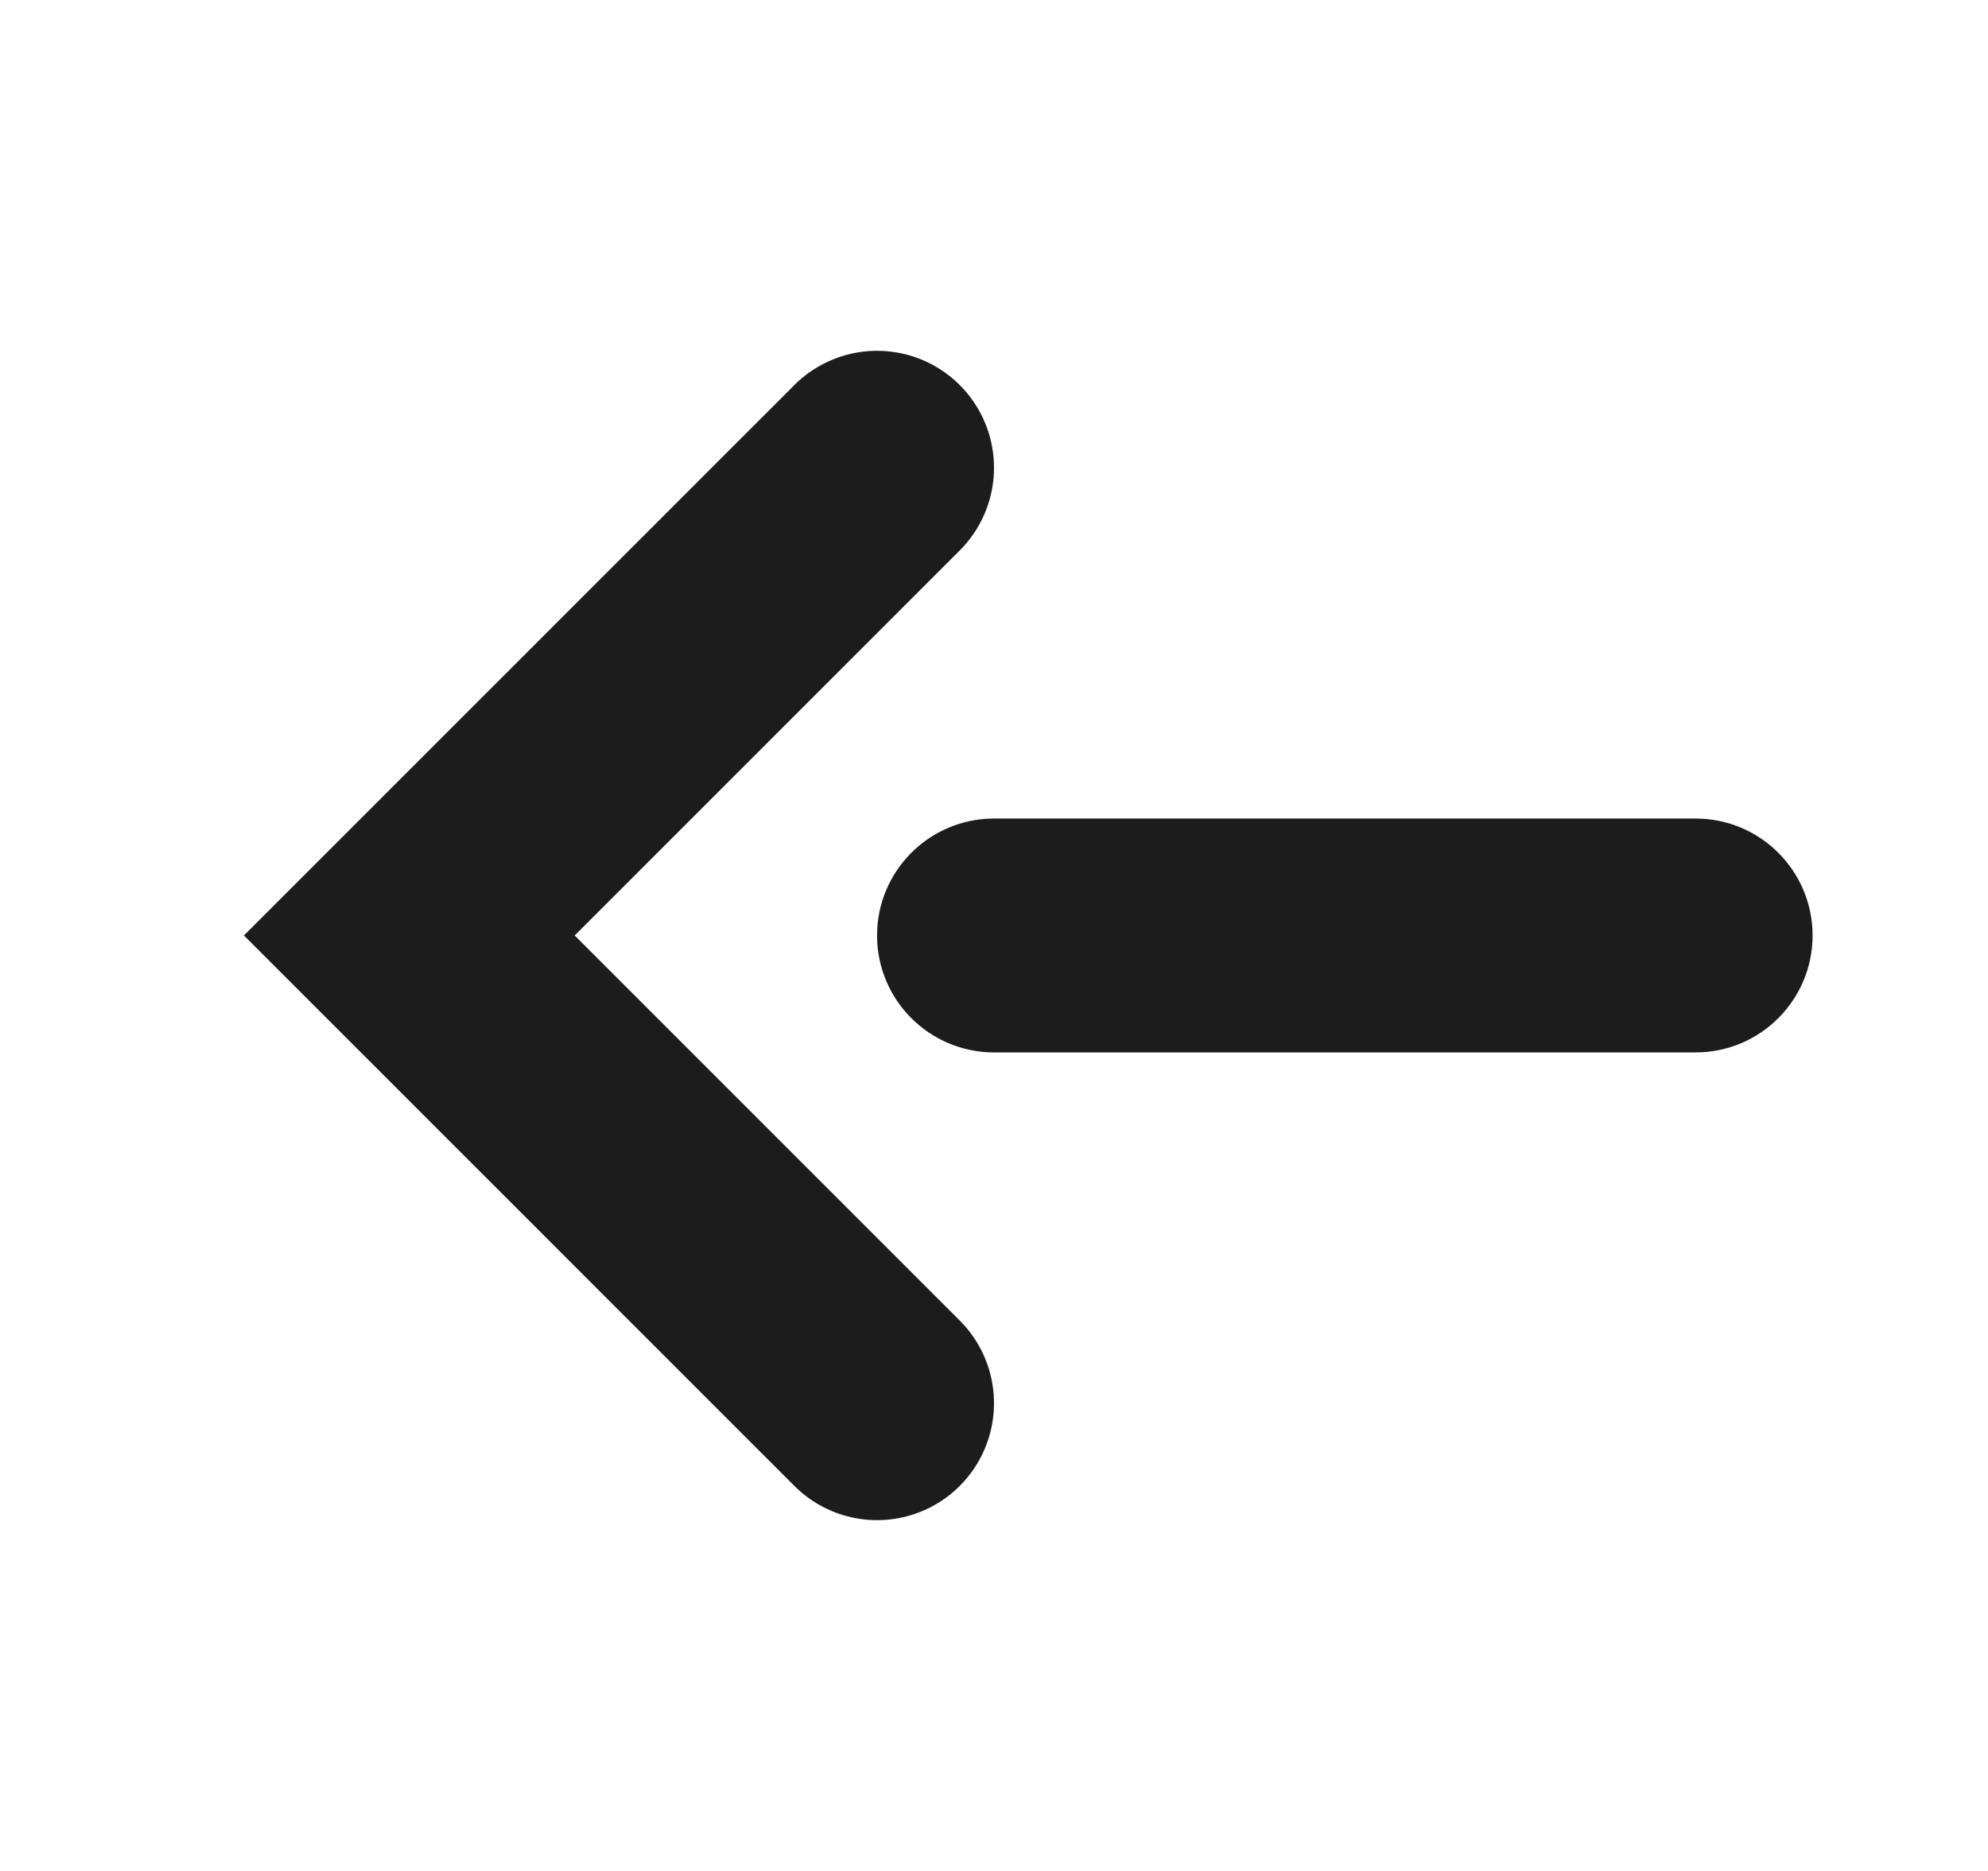
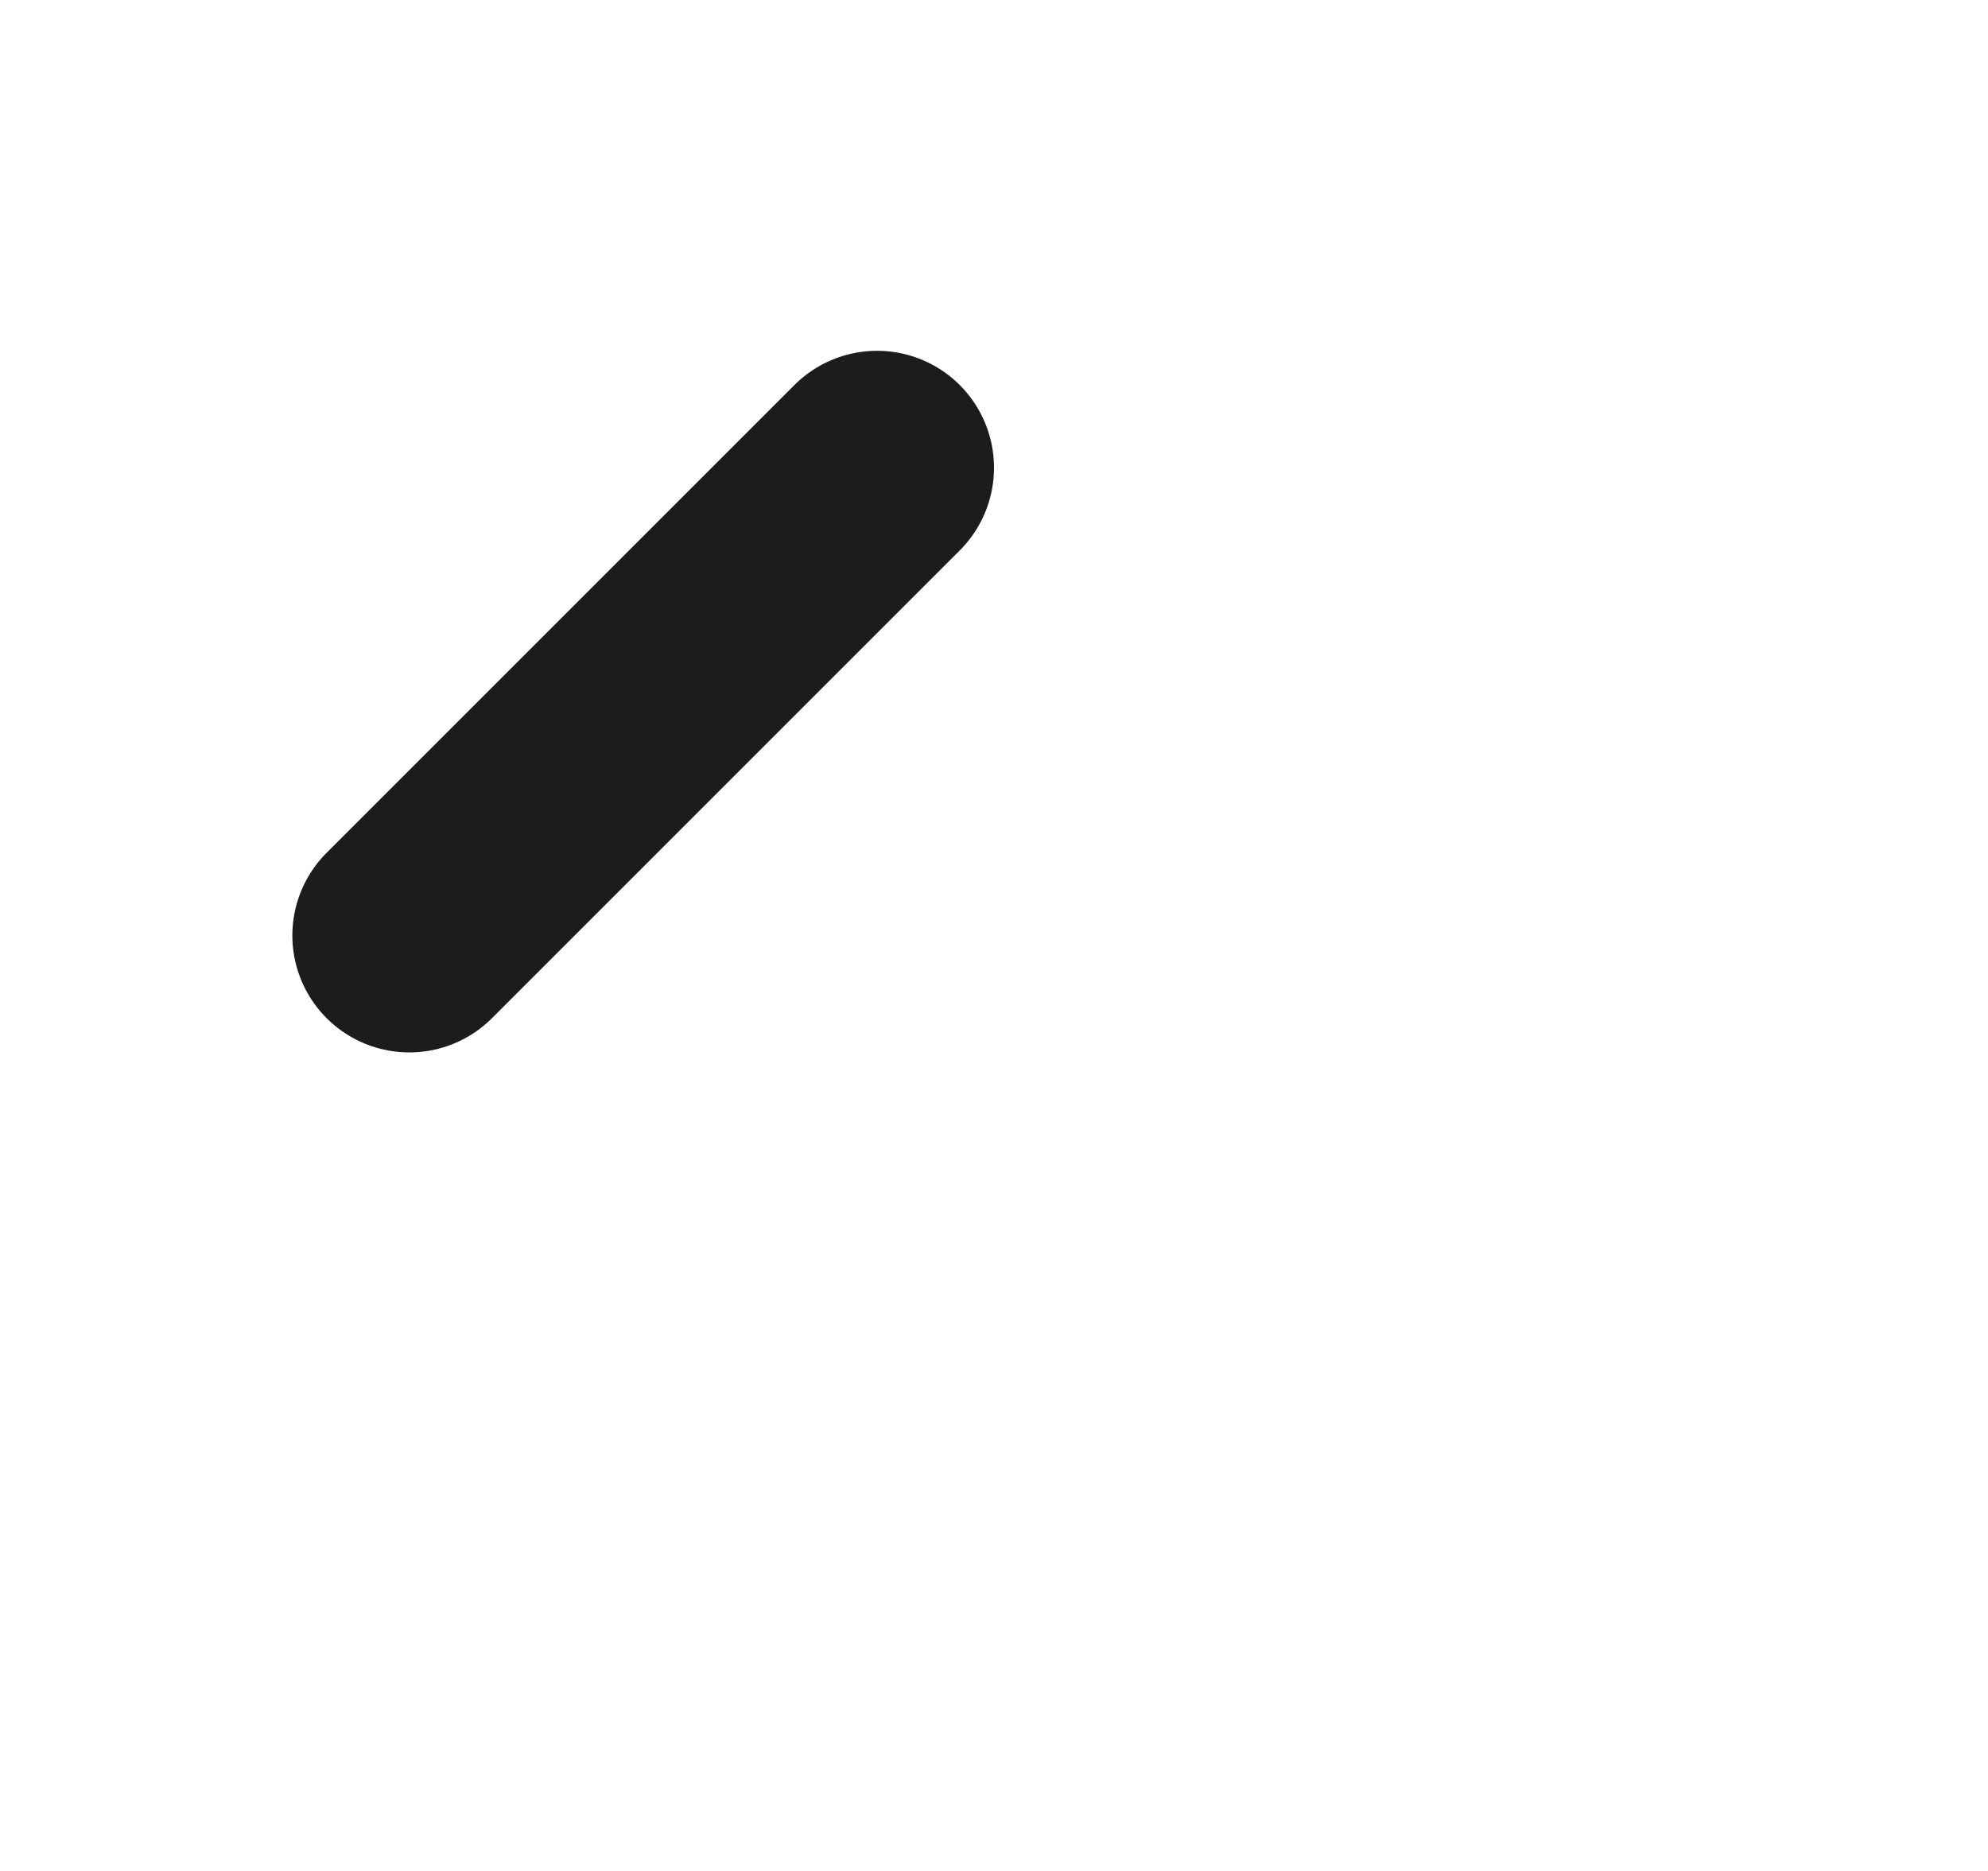
<svg xmlns="http://www.w3.org/2000/svg" width="17" height="16" viewBox="0 0 17 16" fill="none">
-   <path d="M7.5 4L3.5 8L7.5 12" stroke="#1C1C1C" stroke-width="2" stroke-linecap="round" />
-   <path d="M14.5 7C15.052 7 15.5 7.448 15.5 8C15.5 8.552 15.052 9 14.5 9V7ZM8.5 9C7.948 9 7.5 8.552 7.5 8C7.5 7.448 7.948 7 8.5 7V9ZM14.5 9H8.5V7H14.5V9Z" fill="#1C1C1C" />
+   <path d="M7.5 4L3.5 8" stroke="#1C1C1C" stroke-width="2" stroke-linecap="round" />
</svg>